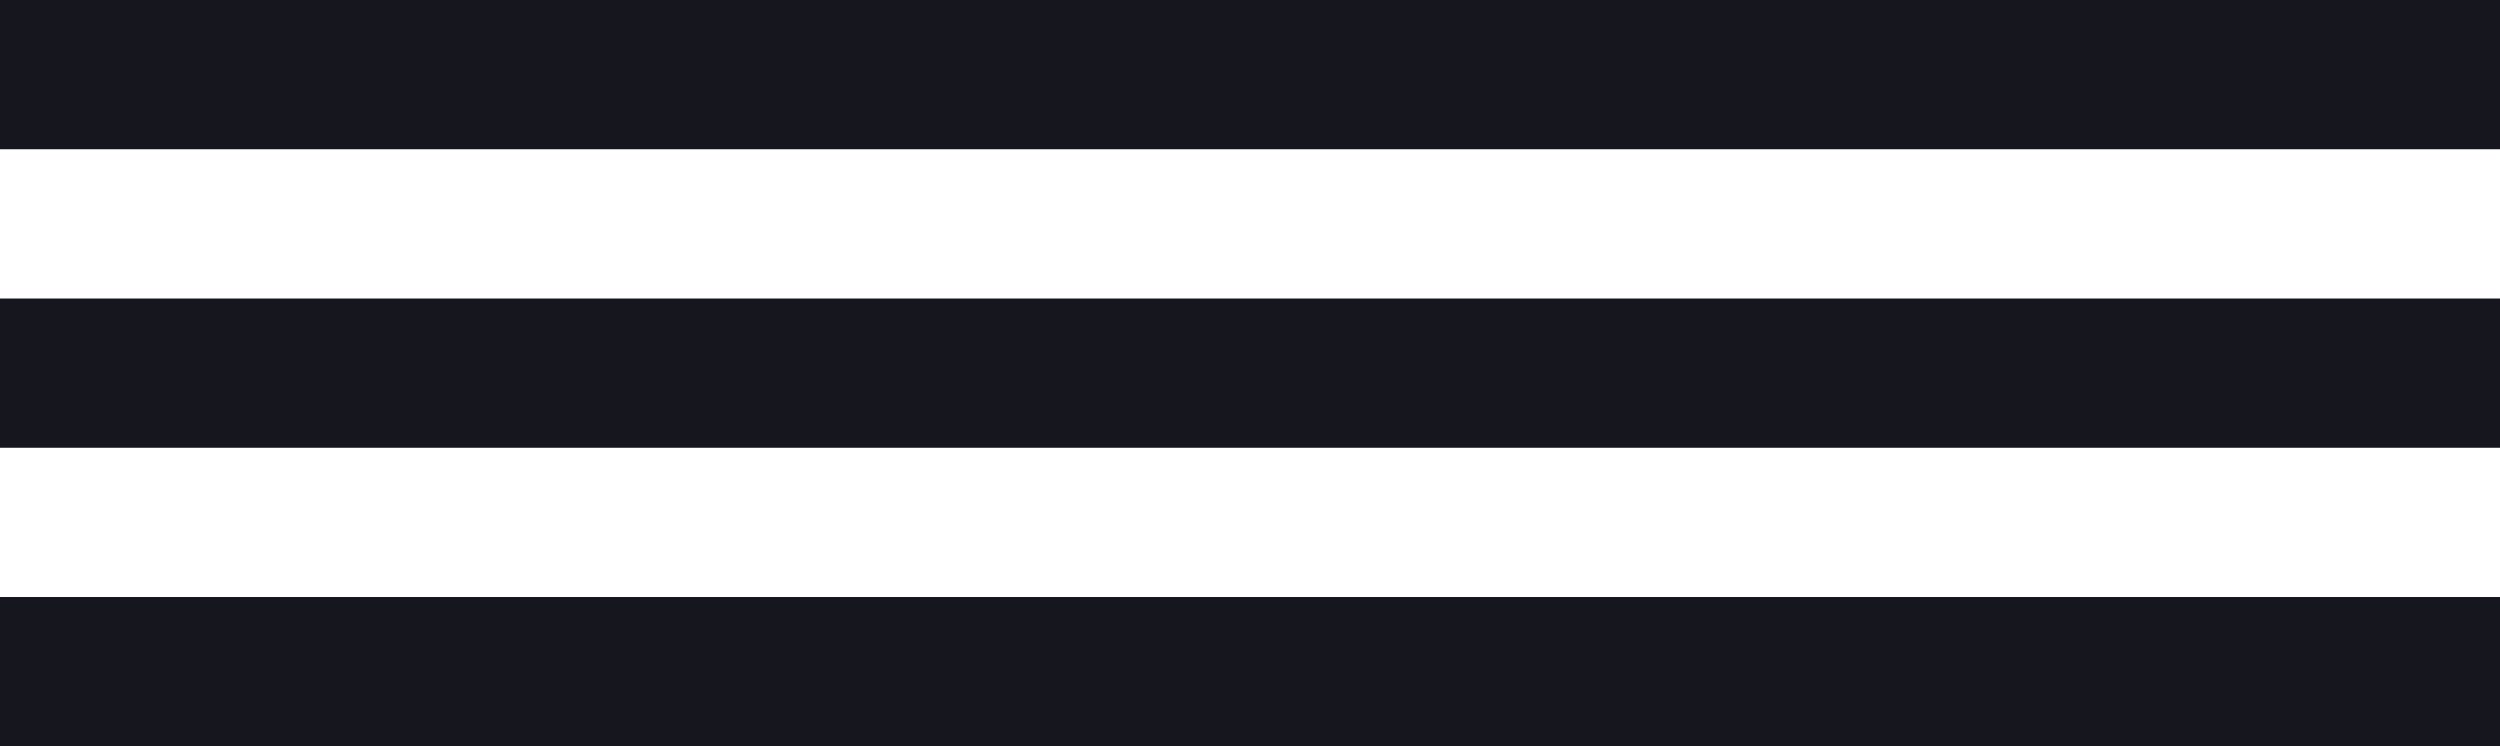
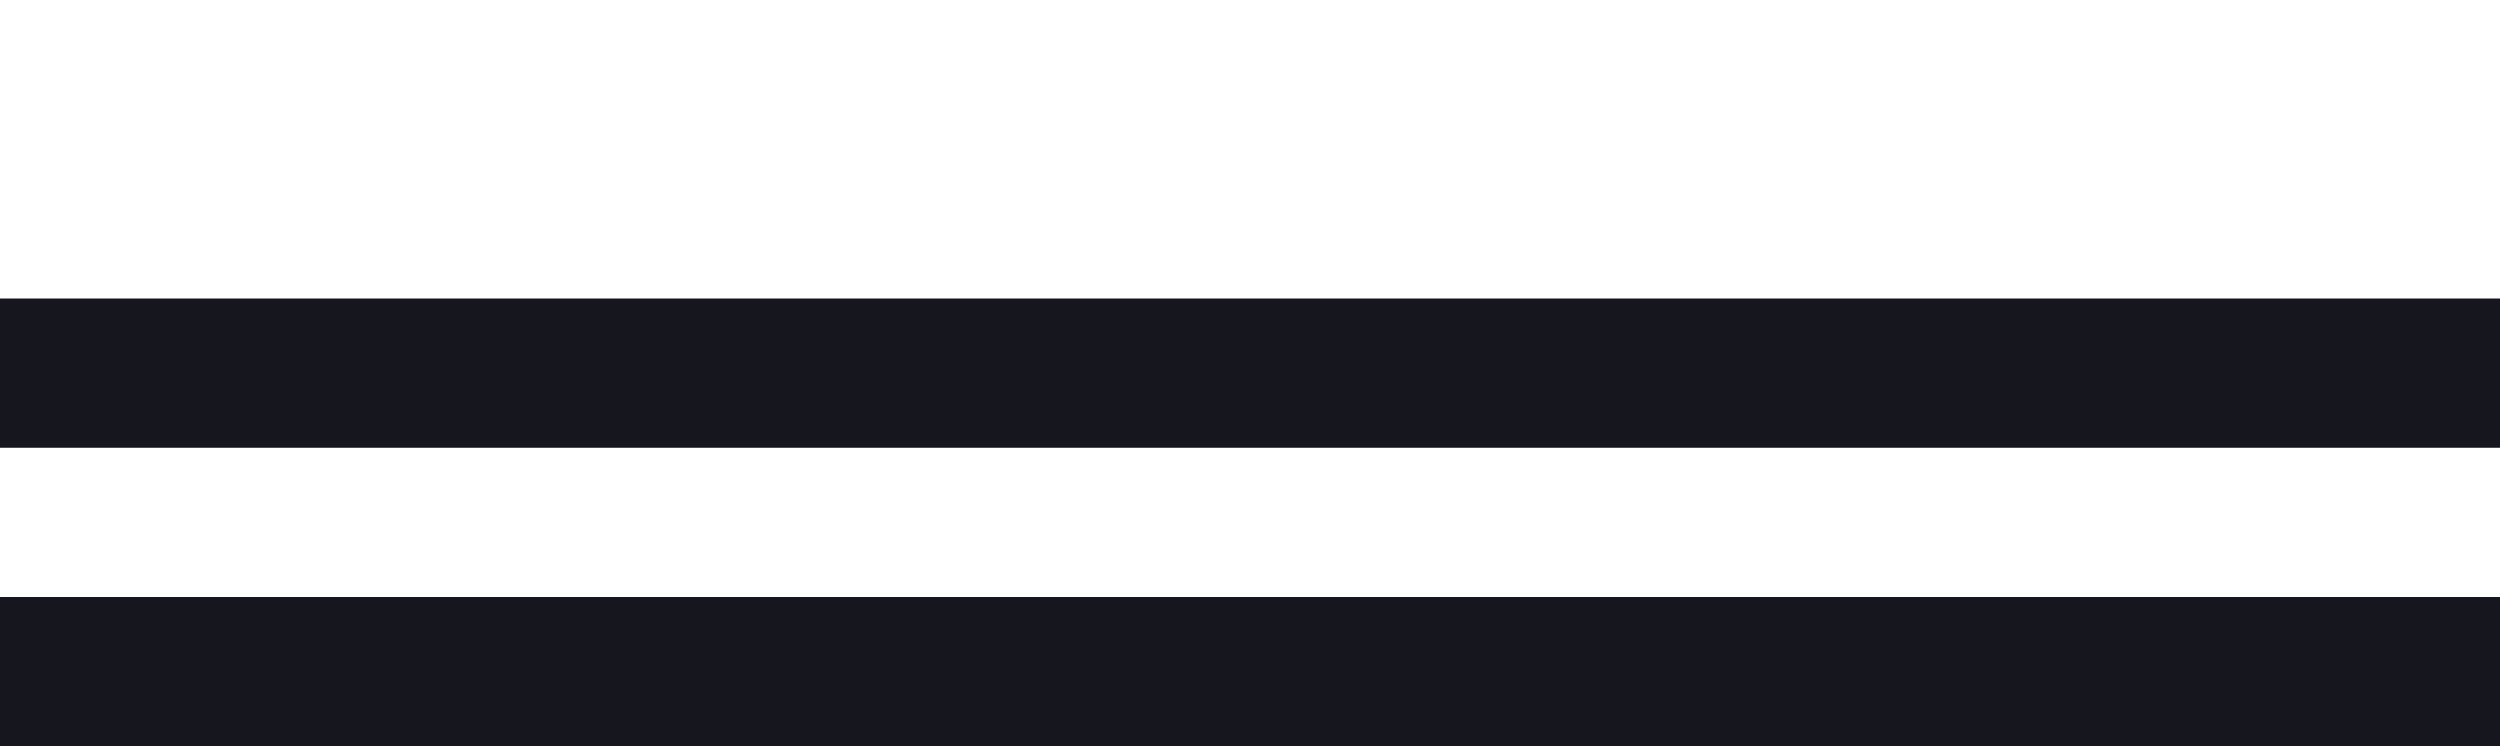
<svg xmlns="http://www.w3.org/2000/svg" width="67px" height="20px" viewBox="0 0 67 20" version="1.1">
  <title>ic_menu</title>
  <g id="Page-1" stroke="none" stroke-width="1" fill="none" fill-rule="evenodd">
    <g id="3---Quienes-somos" transform="translate(-1293, -112)" fill="#16161E">
      <g id="ic_menu" transform="translate(1293, 112)">
-         <rect id="Rectangle" x="0" y="0" width="67" height="4" />
        <rect id="Rectangle-Copy" x="0" y="8" width="67" height="4" />
        <rect id="Rectangle-Copy-2" x="0" y="16" width="67" height="4" />
      </g>
    </g>
  </g>
</svg>